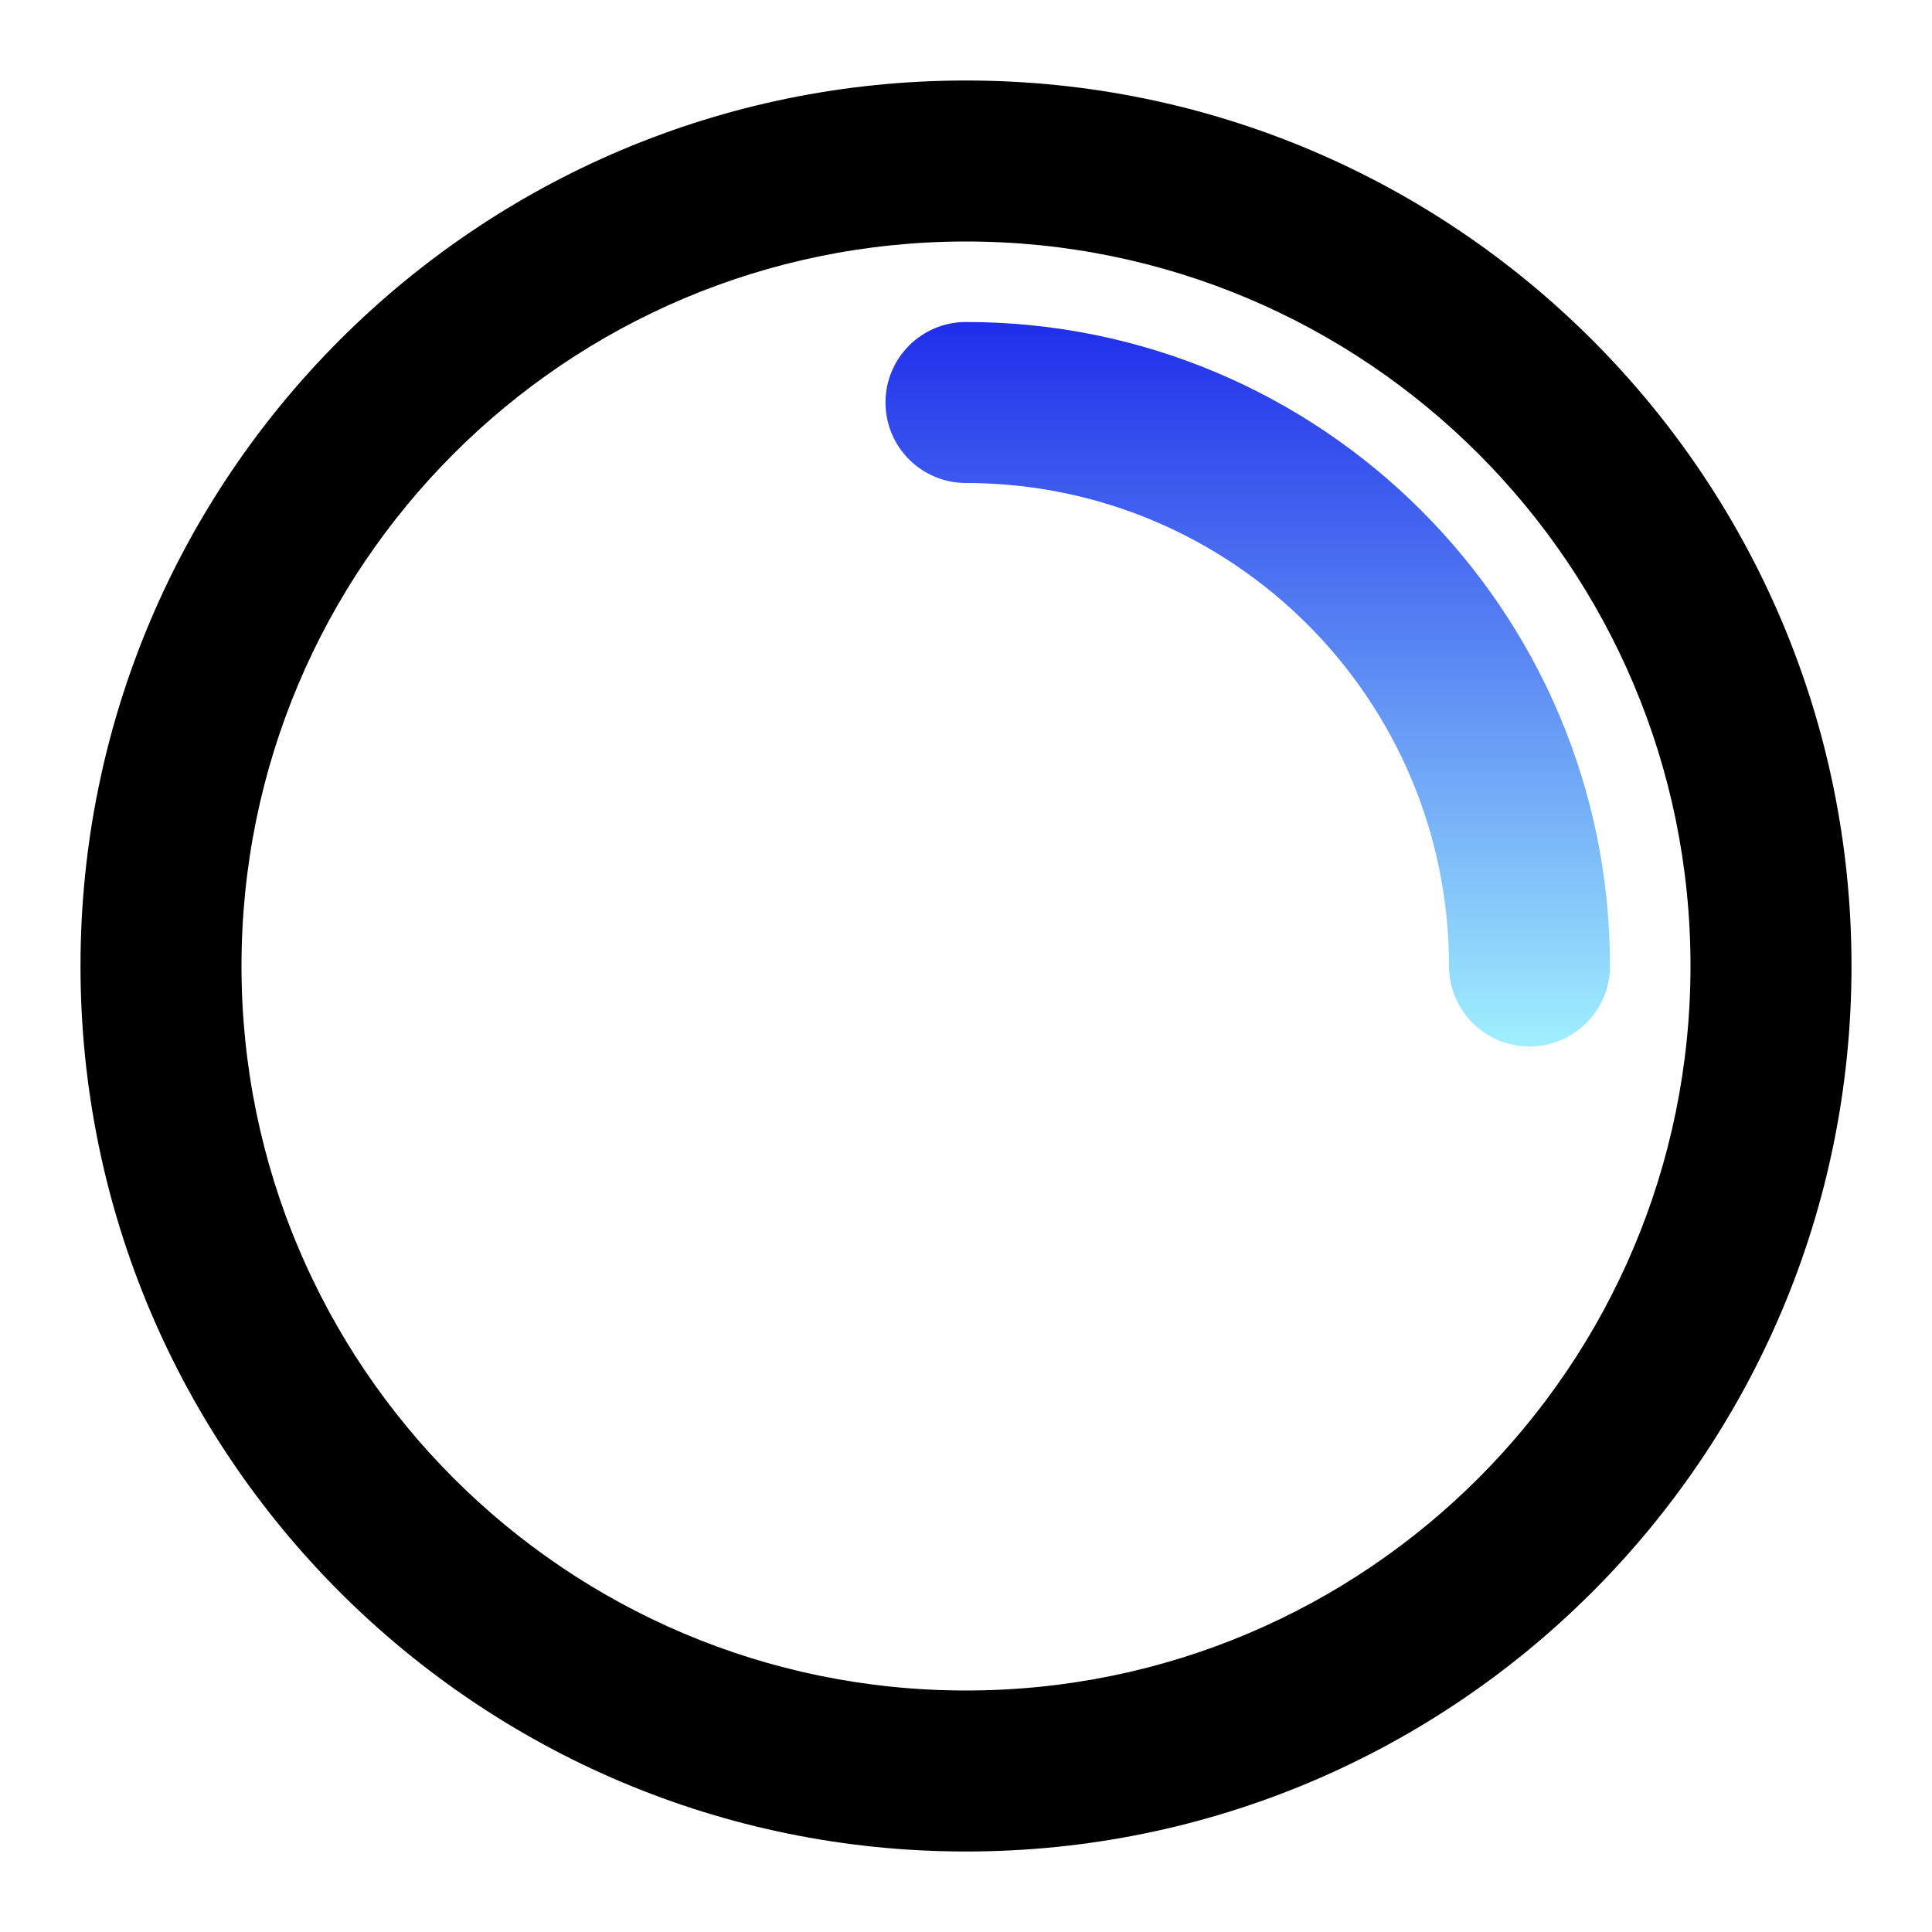
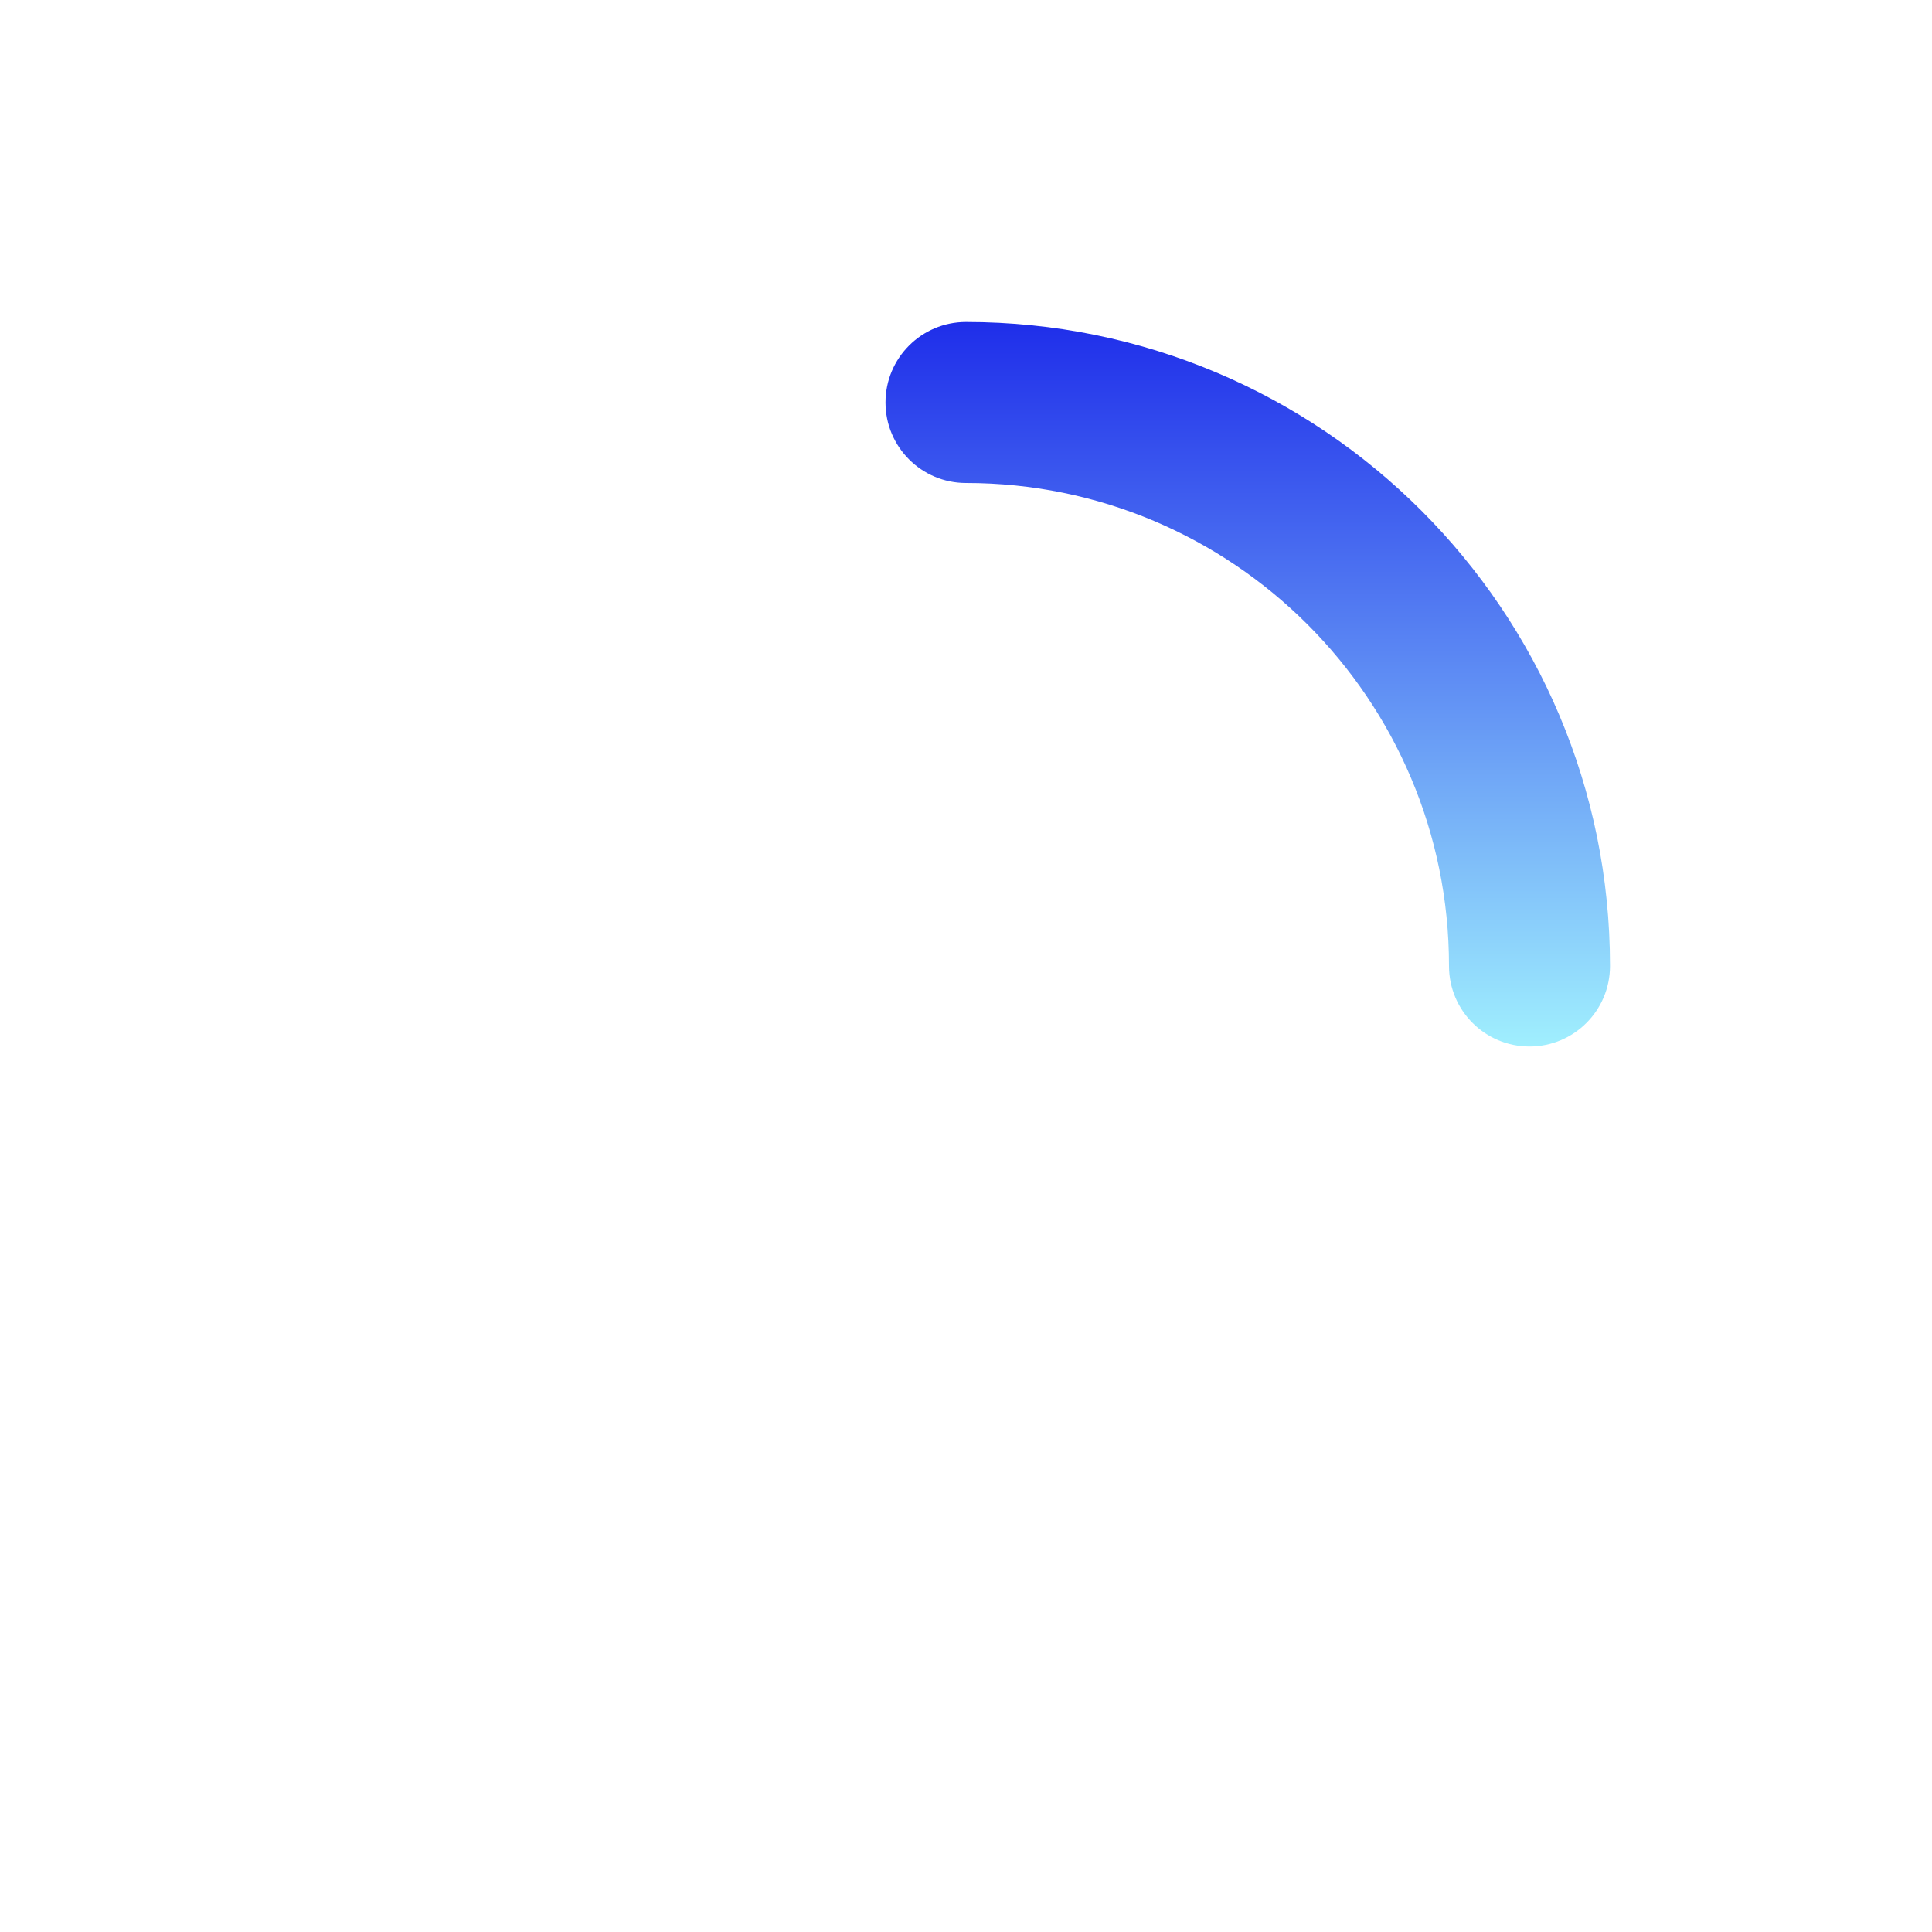
<svg xmlns="http://www.w3.org/2000/svg" fill="none" viewBox="0 0 54 54" height="54" width="54">
  <path fill="url(#paint0_linear_58_33)" d="M24.75 11.25C24.75 10.007 25.757 9 27 9C36.941 9 45 17.059 45 27C45 28.243 43.993 29.25 42.75 29.25C41.507 29.25 40.5 28.243 40.5 27C40.5 19.544 34.456 13.5 27 13.5C25.757 13.5 24.75 12.493 24.75 11.25Z" clip-rule="evenodd" fill-rule="evenodd" />
-   <path fill="black" d="M27 6.75C15.816 6.75 6.75 15.816 6.75 27C6.75 38.184 15.816 47.25 27 47.25C38.184 47.25 47.25 38.184 47.25 27C47.25 15.816 38.184 6.75 27 6.75ZM2.25 27C2.25 13.331 13.331 2.25 27 2.25C40.669 2.25 51.75 13.331 51.75 27C51.75 40.669 40.669 51.75 27 51.75C13.331 51.75 2.25 40.669 2.25 27Z" clip-rule="evenodd" fill-rule="evenodd" />
  <defs>
    <linearGradient gradientUnits="userSpaceOnUse" y2="29.25" x2="34.875" y1="9" x1="34.875" id="paint0_linear_58_33">
      <stop stop-color="#1F2EEA" />
      <stop stop-color="#A0EFFE" offset="1" />
    </linearGradient>
  </defs>
</svg>